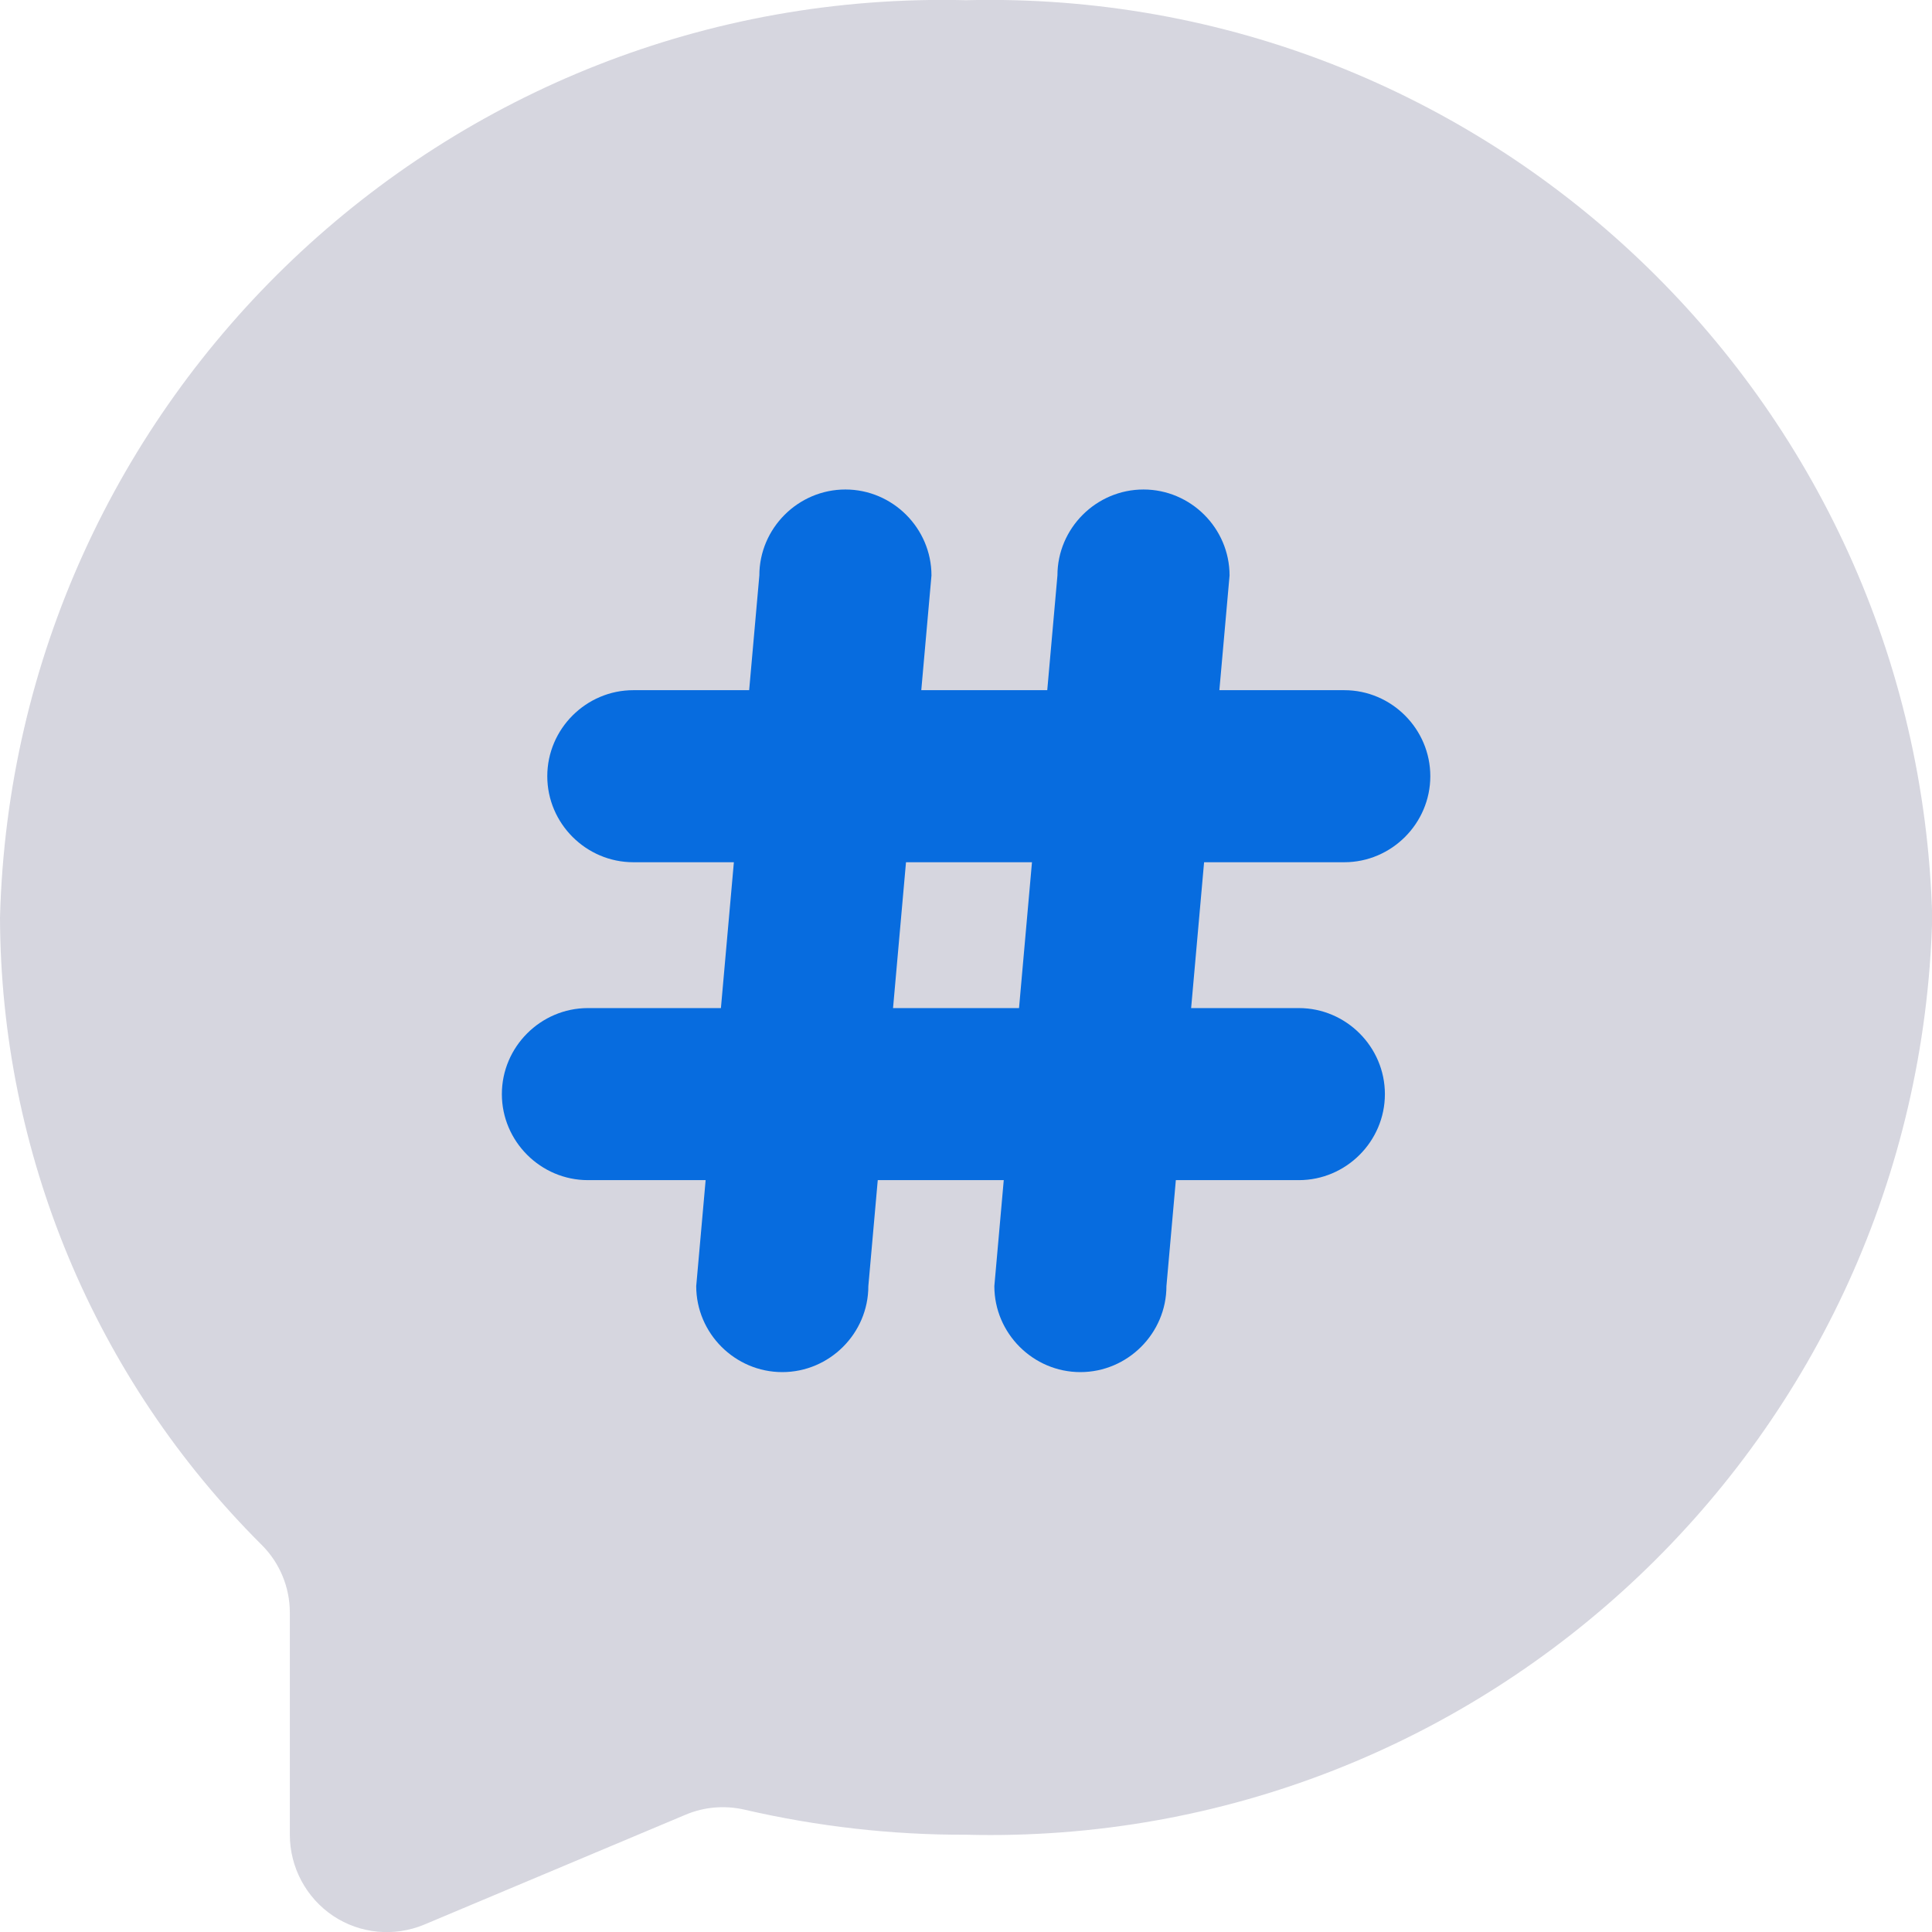
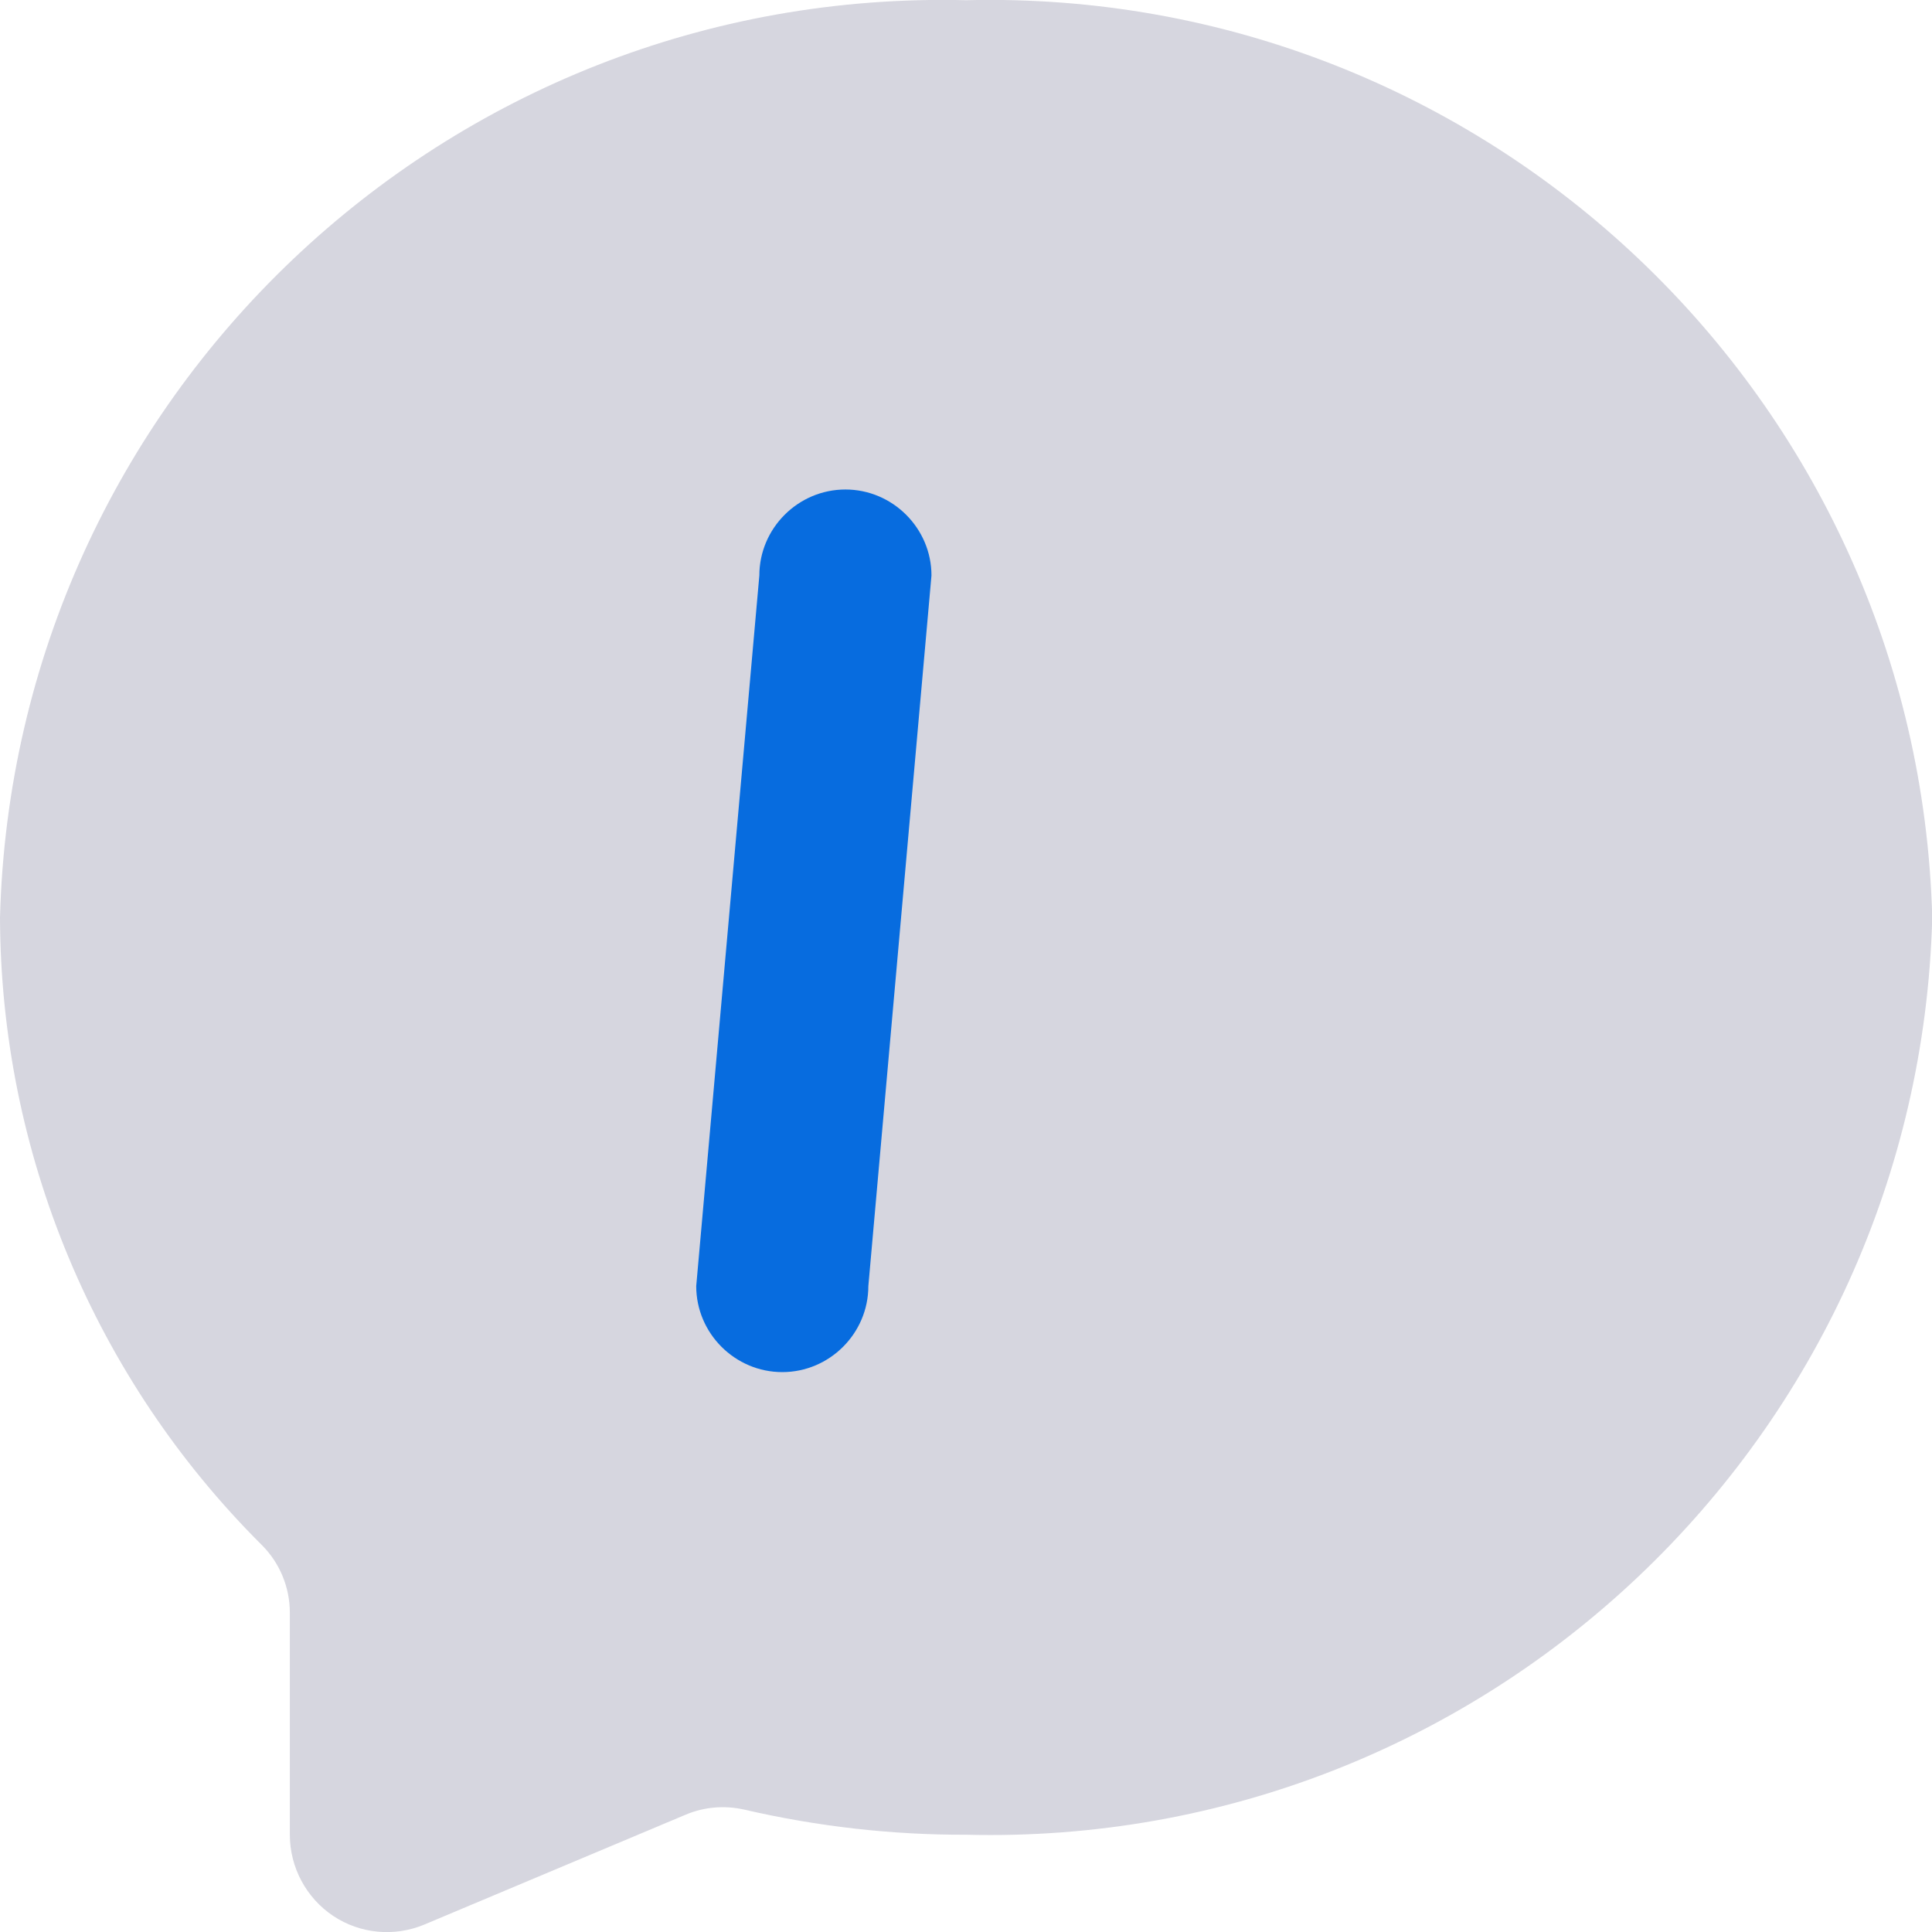
<svg xmlns="http://www.w3.org/2000/svg" width="55" height="55" viewBox="0 0 55 55" fill="none">
  <g clip-path="url(#clip0_812_1002)">
    <path d="M27.503 0.006C12.693 -0.359 0.392 11.322 0 26.119C0.02 32.825 2.698 39.25 7.454 43.984C7.964 44.493 8.251 45.186 8.251 45.91V52.231C8.251 53.158 8.715 54.027 9.486 54.543C10.25 55.052 11.223 55.144 12.073 54.791L19.527 51.657C20.056 51.435 20.644 51.389 21.206 51.52C23.27 51.996 25.387 52.238 27.503 52.231C42.307 52.603 54.615 40.915 55.007 26.119C54.608 11.322 42.307 -0.359 27.503 0.006Z" fill="#D6D6DF" />
    <path d="M22.27 39.061C20.924 39.061 19.82 37.958 19.82 36.612L21.617 16.383C21.617 15.038 22.721 13.935 24.067 13.935C25.412 13.935 26.517 15.038 26.517 16.383L24.72 36.612C24.72 37.958 23.616 39.061 22.27 39.061Z" fill="#076CDF" />
-     <path d="M30.756 39.061C29.411 39.061 28.307 37.958 28.307 36.612L30.103 16.383C30.103 15.038 31.207 13.935 32.553 13.935C33.899 13.935 35.003 15.038 35.003 16.383L33.206 36.612C33.206 37.958 32.102 39.061 30.756 39.061Z" fill="#076CDF" />
-     <path d="M15.58 22.097C15.58 20.752 16.684 19.648 18.03 19.648H38.269C39.614 19.648 40.718 20.752 40.718 22.097C40.718 23.442 39.614 24.546 38.269 24.546H18.03C16.684 24.546 15.58 23.442 15.58 22.097Z" fill="#076CDF" />
-     <path d="M14.287 31.147C14.287 29.802 15.391 28.698 16.737 28.698H36.976C38.321 28.698 39.425 29.802 39.425 31.147C39.425 32.492 38.321 33.596 36.976 33.596H16.737C15.391 33.596 14.287 32.492 14.287 31.147Z" fill="#076CDF" />
  </g>
  <defs>
    <clipPath id="clip0_812_1002">
      <rect width="55" height="55" fill="white" />
    </clipPath>
  </defs>
</svg>